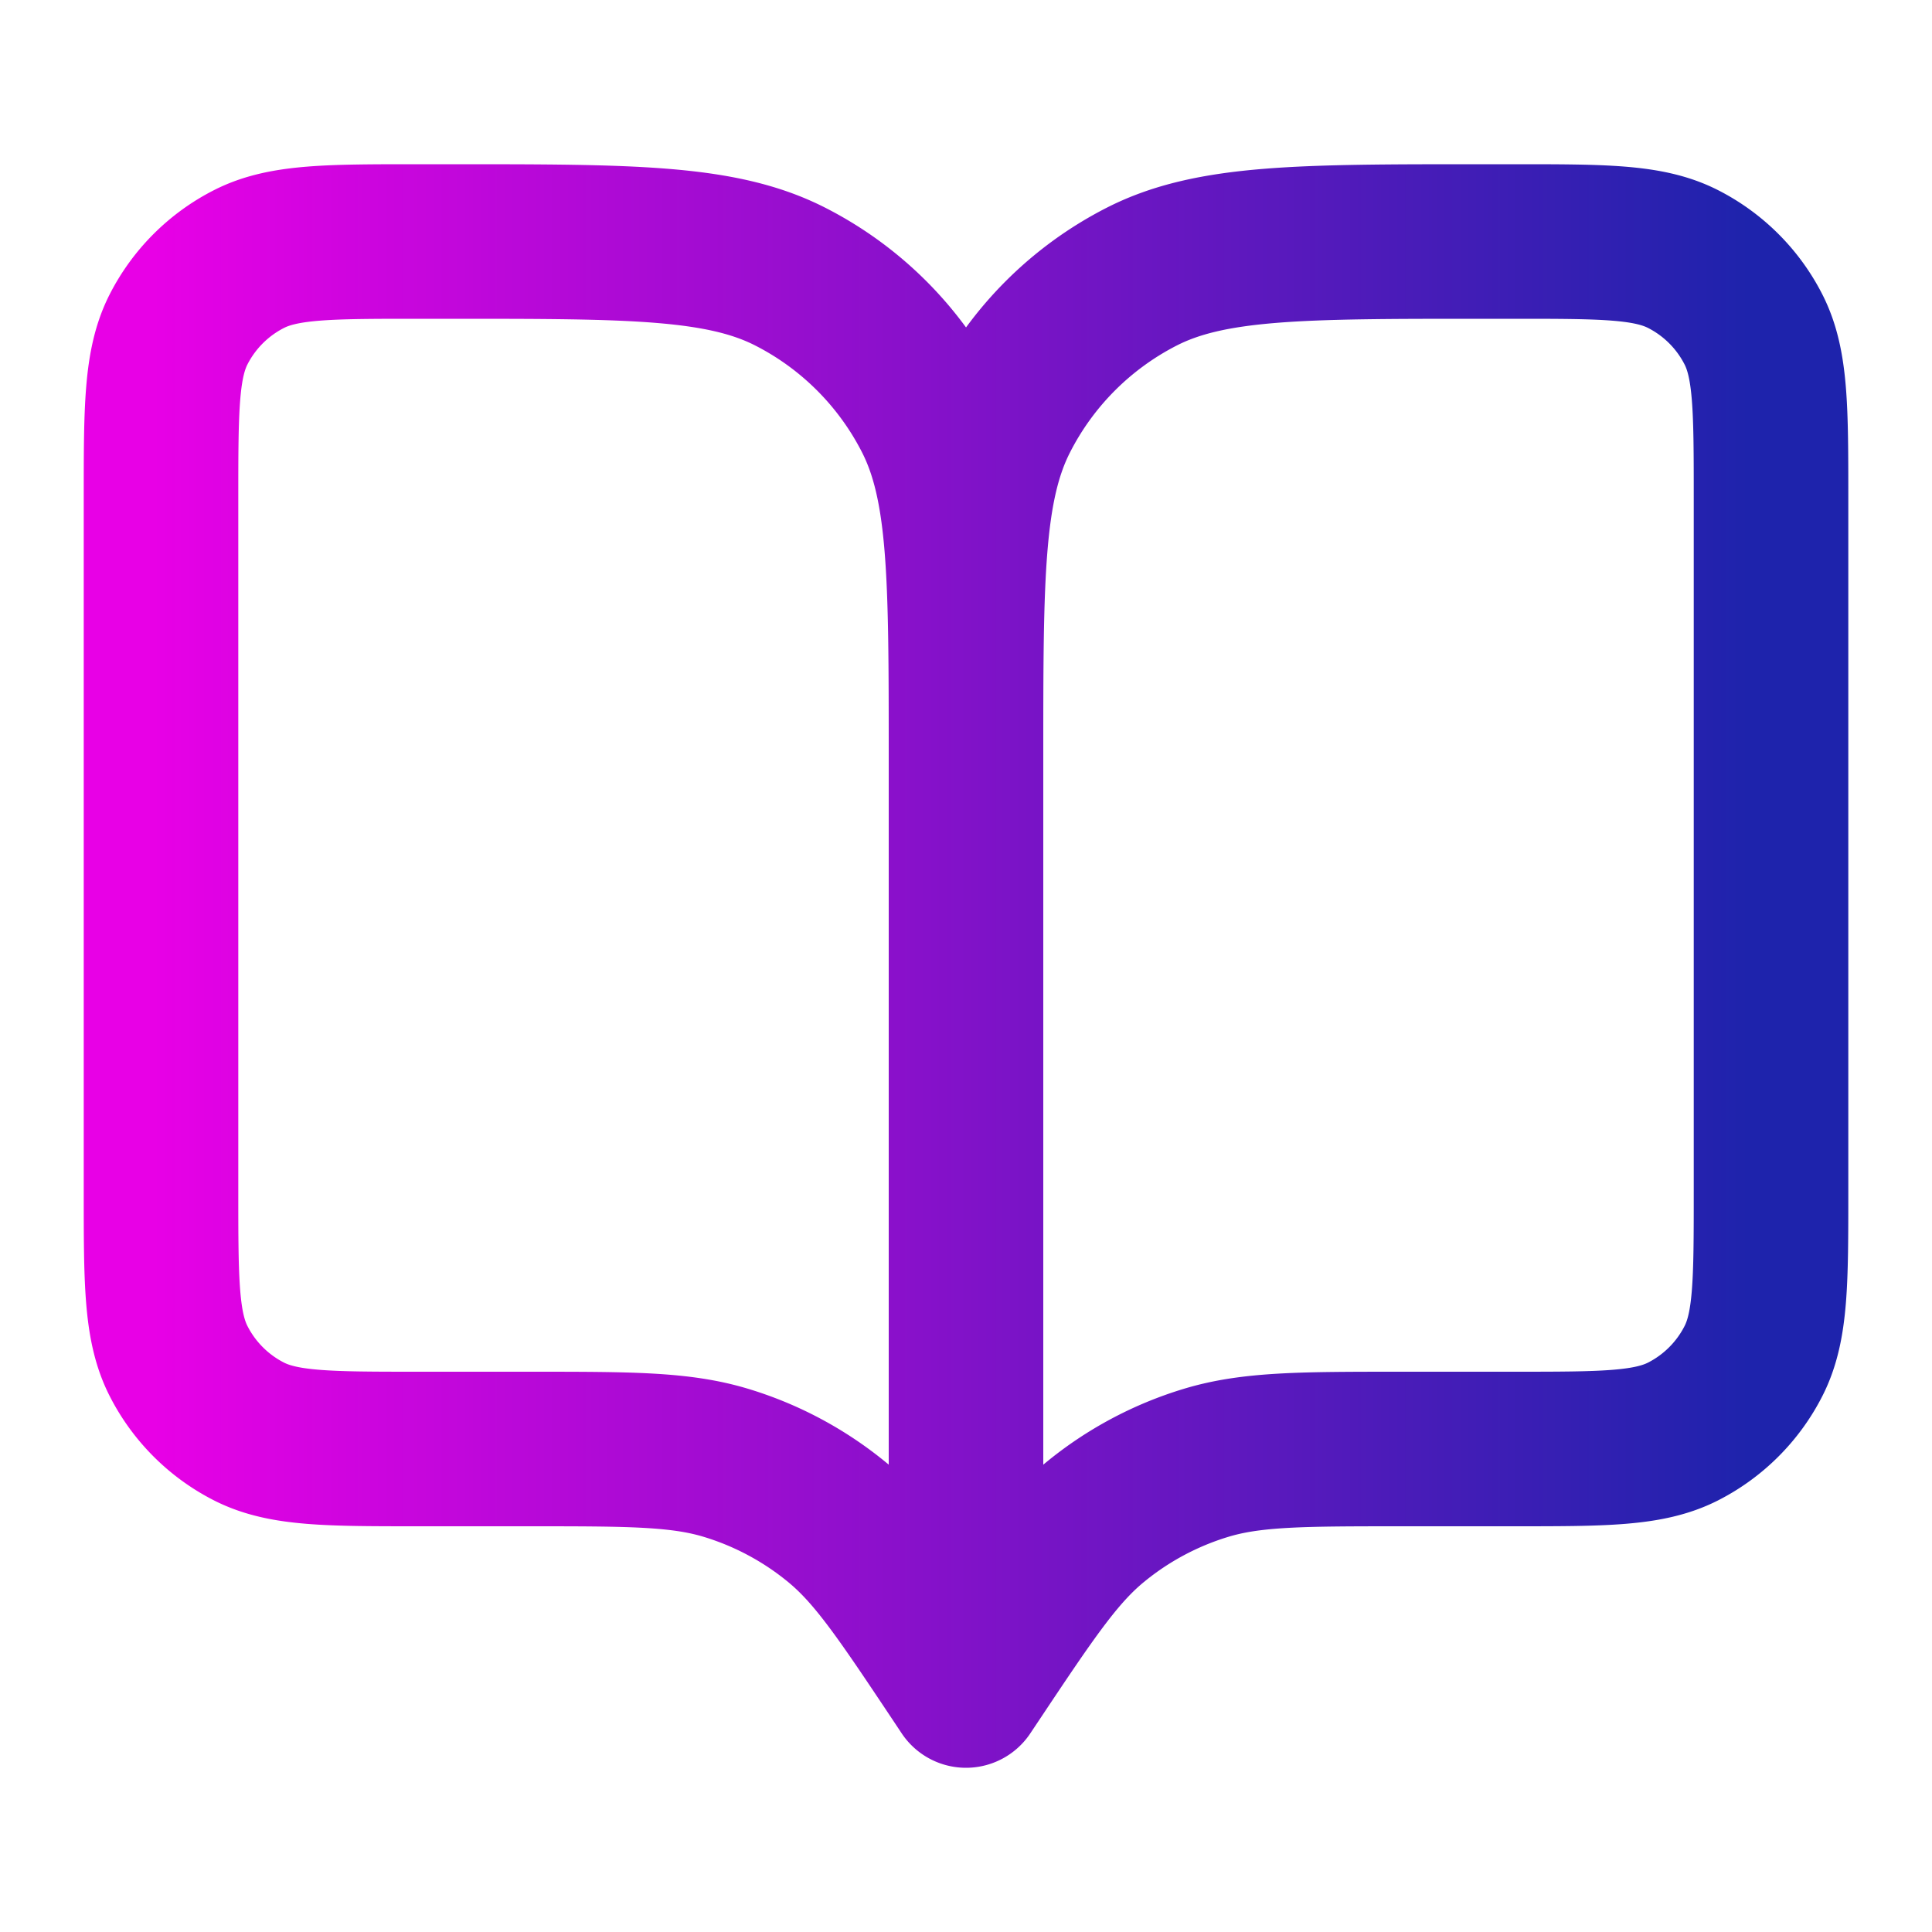
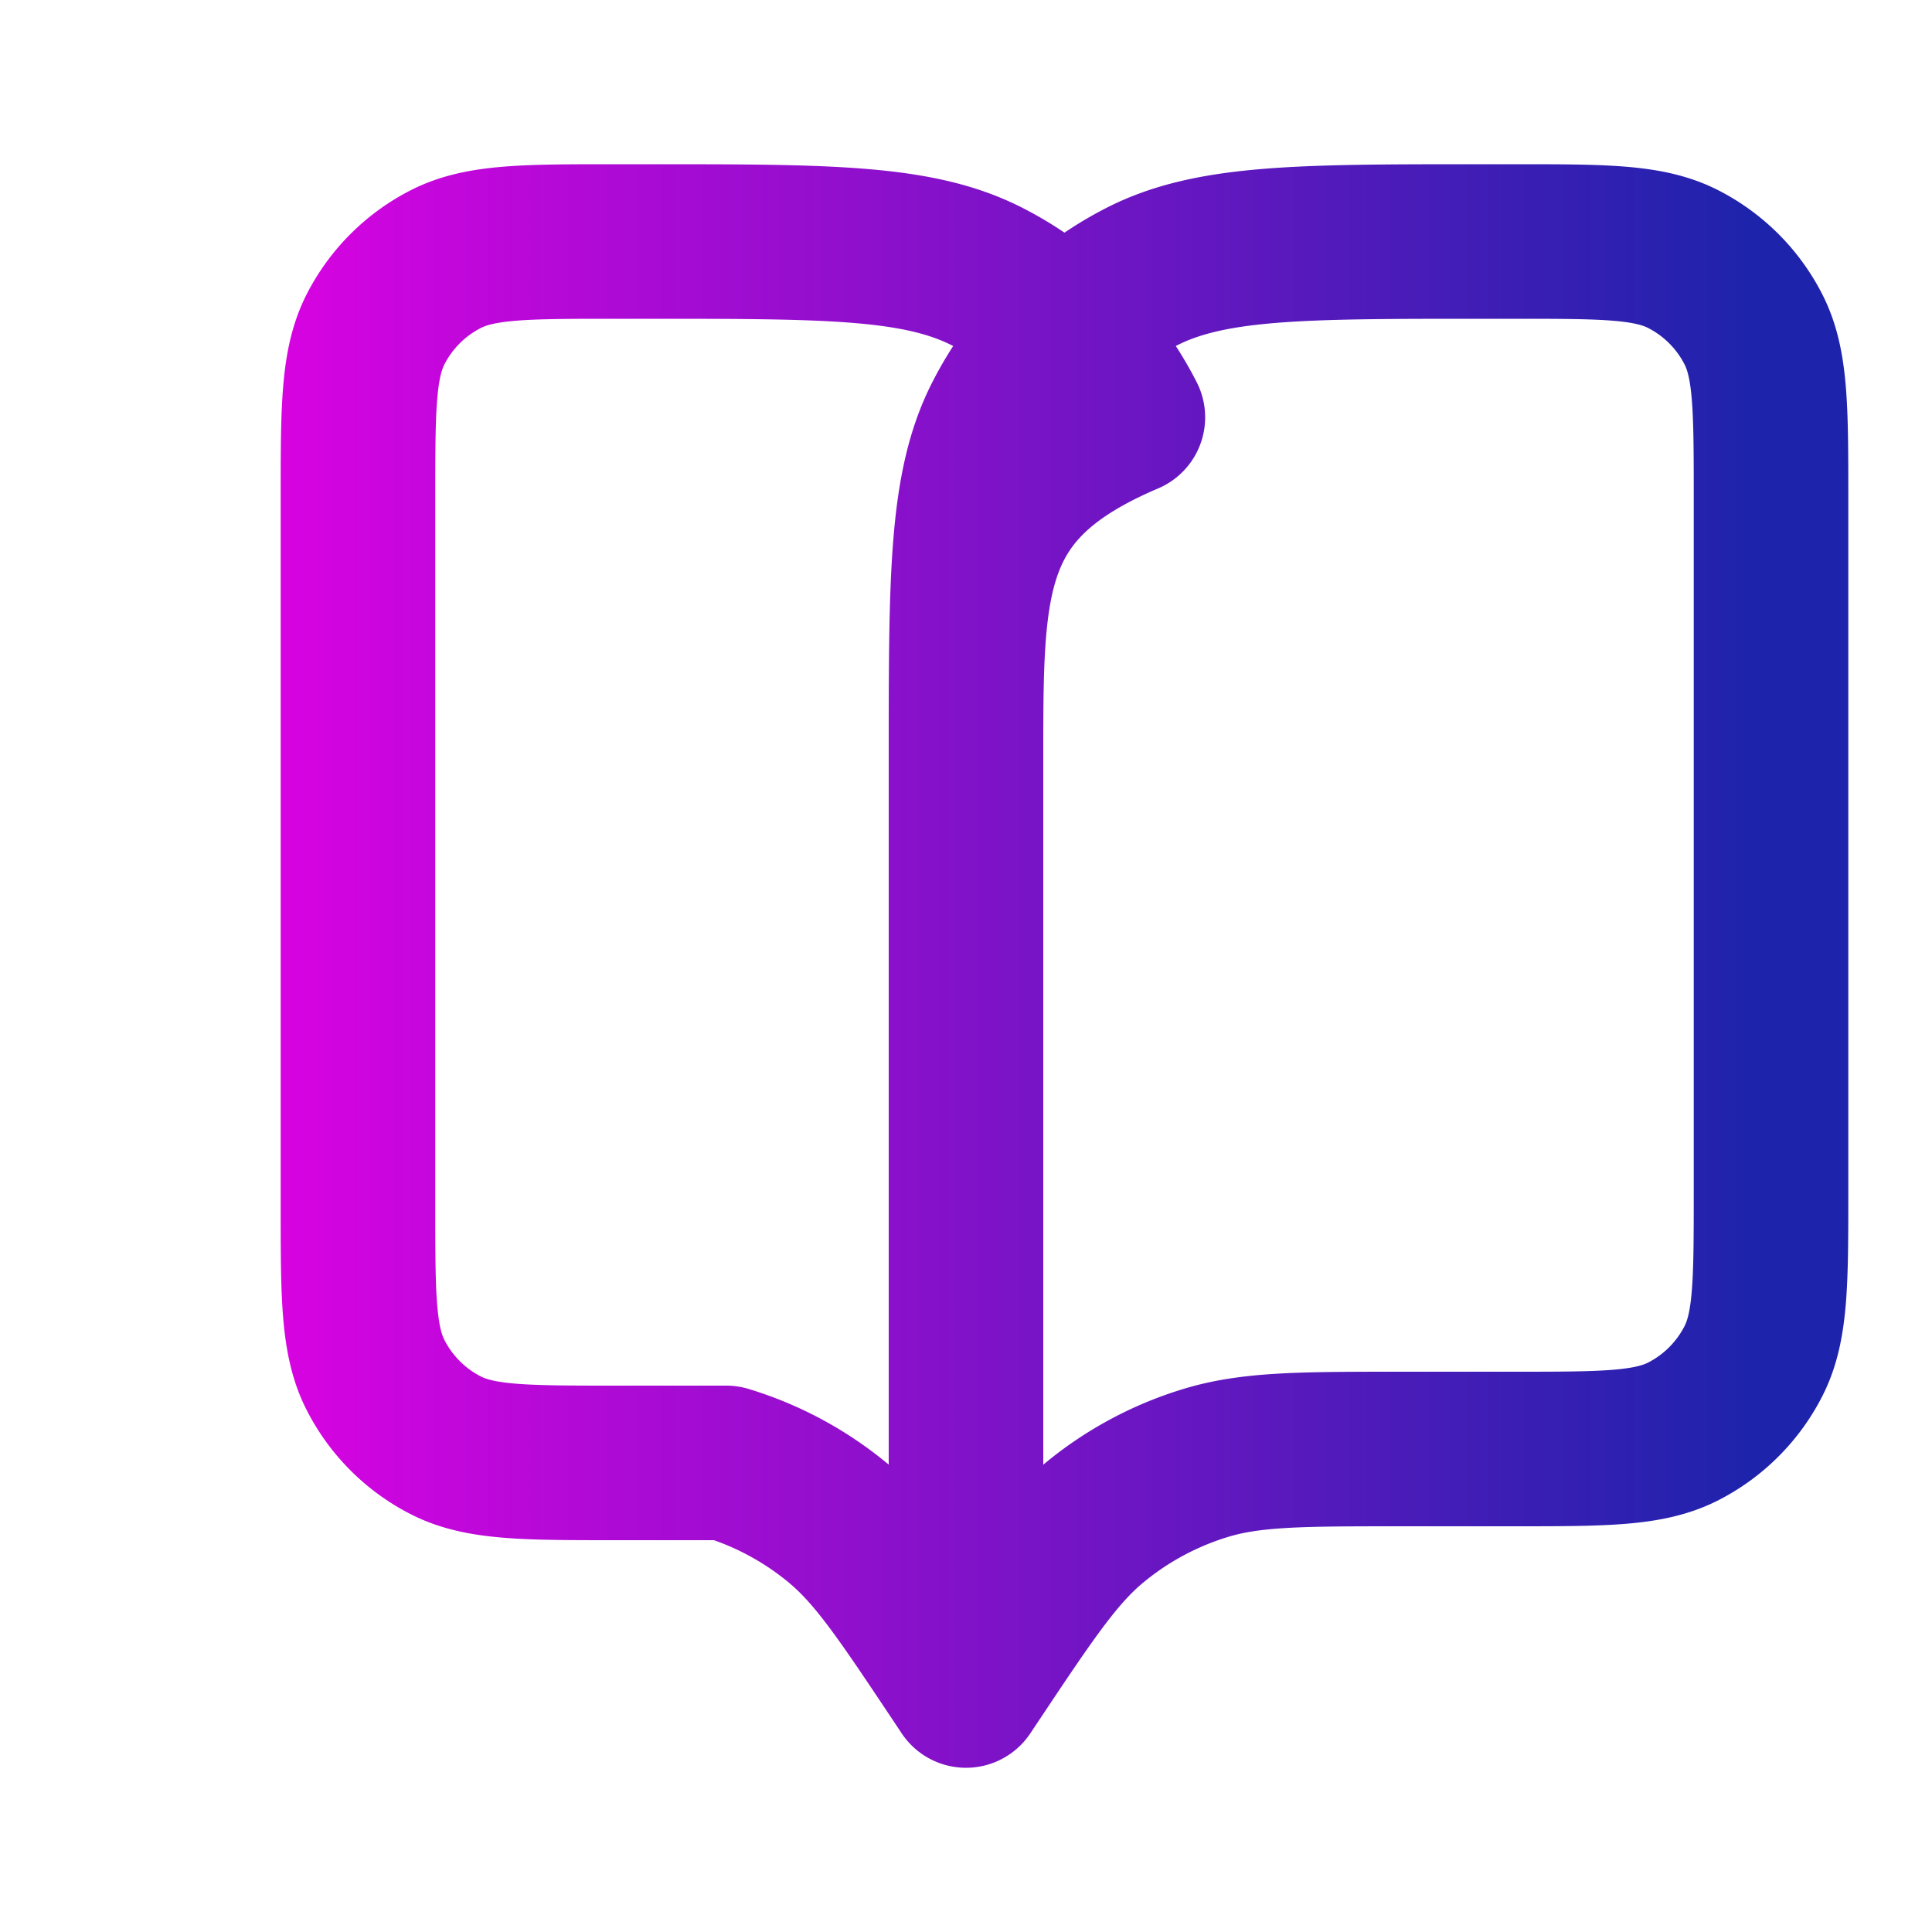
<svg xmlns="http://www.w3.org/2000/svg" width="50" height="50" fill="none">
-   <path d="m25 43.75-.208-.313c-1.447-2.17-2.17-3.256-3.127-4.041a8.33 8.33 0 0 0-2.87-1.536c-1.184-.36-2.488-.36-5.097-.36h-2.864c-2.334 0-3.5 0-4.392-.454a4.167 4.167 0 0 1-1.82-1.821c-.455-.891-.455-2.058-.455-4.392V12.917c0-2.334 0-3.5.454-4.392a4.167 4.167 0 0 1 1.821-1.82c.891-.455 2.058-.455 4.392-.455h.833c4.667 0 7 0 8.783.908a8.333 8.333 0 0 1 3.642 3.642C25 12.583 25 14.916 25 19.583m0 24.167V19.583m0 24.167.209-.313c1.447-2.17 2.17-3.256 3.127-4.041a8.332 8.332 0 0 1 2.87-1.536c1.183-.36 2.488-.36 5.097-.36h2.864c2.334 0 3.5 0 4.392-.454a4.167 4.167 0 0 0 1.82-1.821c.455-.891.455-2.058.455-4.392V12.917c0-2.334 0-3.5-.455-4.392a4.167 4.167 0 0 0-1.82-1.82c-.892-.455-2.058-.455-4.392-.455h-.833c-4.667 0-7.001 0-8.784.908a8.334 8.334 0 0 0-3.64 3.642C25 12.583 25 14.916 25 19.583" stroke="url(#a)" stroke-width="4" stroke-linecap="round" stroke-linejoin="round" />
+   <path d="m25 43.75-.208-.313c-1.447-2.17-2.17-3.256-3.127-4.041a8.33 8.33 0 0 0-2.87-1.536h-2.864c-2.334 0-3.5 0-4.392-.454a4.167 4.167 0 0 1-1.82-1.821c-.455-.891-.455-2.058-.455-4.392V12.917c0-2.334 0-3.5.454-4.392a4.167 4.167 0 0 1 1.821-1.82c.891-.455 2.058-.455 4.392-.455h.833c4.667 0 7 0 8.783.908a8.333 8.333 0 0 1 3.642 3.642C25 12.583 25 14.916 25 19.583m0 24.167V19.583m0 24.167.209-.313c1.447-2.17 2.17-3.256 3.127-4.041a8.332 8.332 0 0 1 2.87-1.536c1.183-.36 2.488-.36 5.097-.36h2.864c2.334 0 3.5 0 4.392-.454a4.167 4.167 0 0 0 1.82-1.821c.455-.891.455-2.058.455-4.392V12.917c0-2.334 0-3.5-.455-4.392a4.167 4.167 0 0 0-1.82-1.82c-.892-.455-2.058-.455-4.392-.455h-.833c-4.667 0-7.001 0-8.784.908a8.334 8.334 0 0 0-3.64 3.642C25 12.583 25 14.916 25 19.583" stroke="url(#a)" stroke-width="4" stroke-linecap="round" stroke-linejoin="round" />
  <defs>
    <linearGradient id="a" x1="3.954" y1="25.001" x2="45.259" y2="25.001" gradientUnits="userSpaceOnUse">
      <stop stop-color="#E800E6" />
      <stop offset="1" stop-color="#1E23AC" />
    </linearGradient>
  </defs>
</svg>